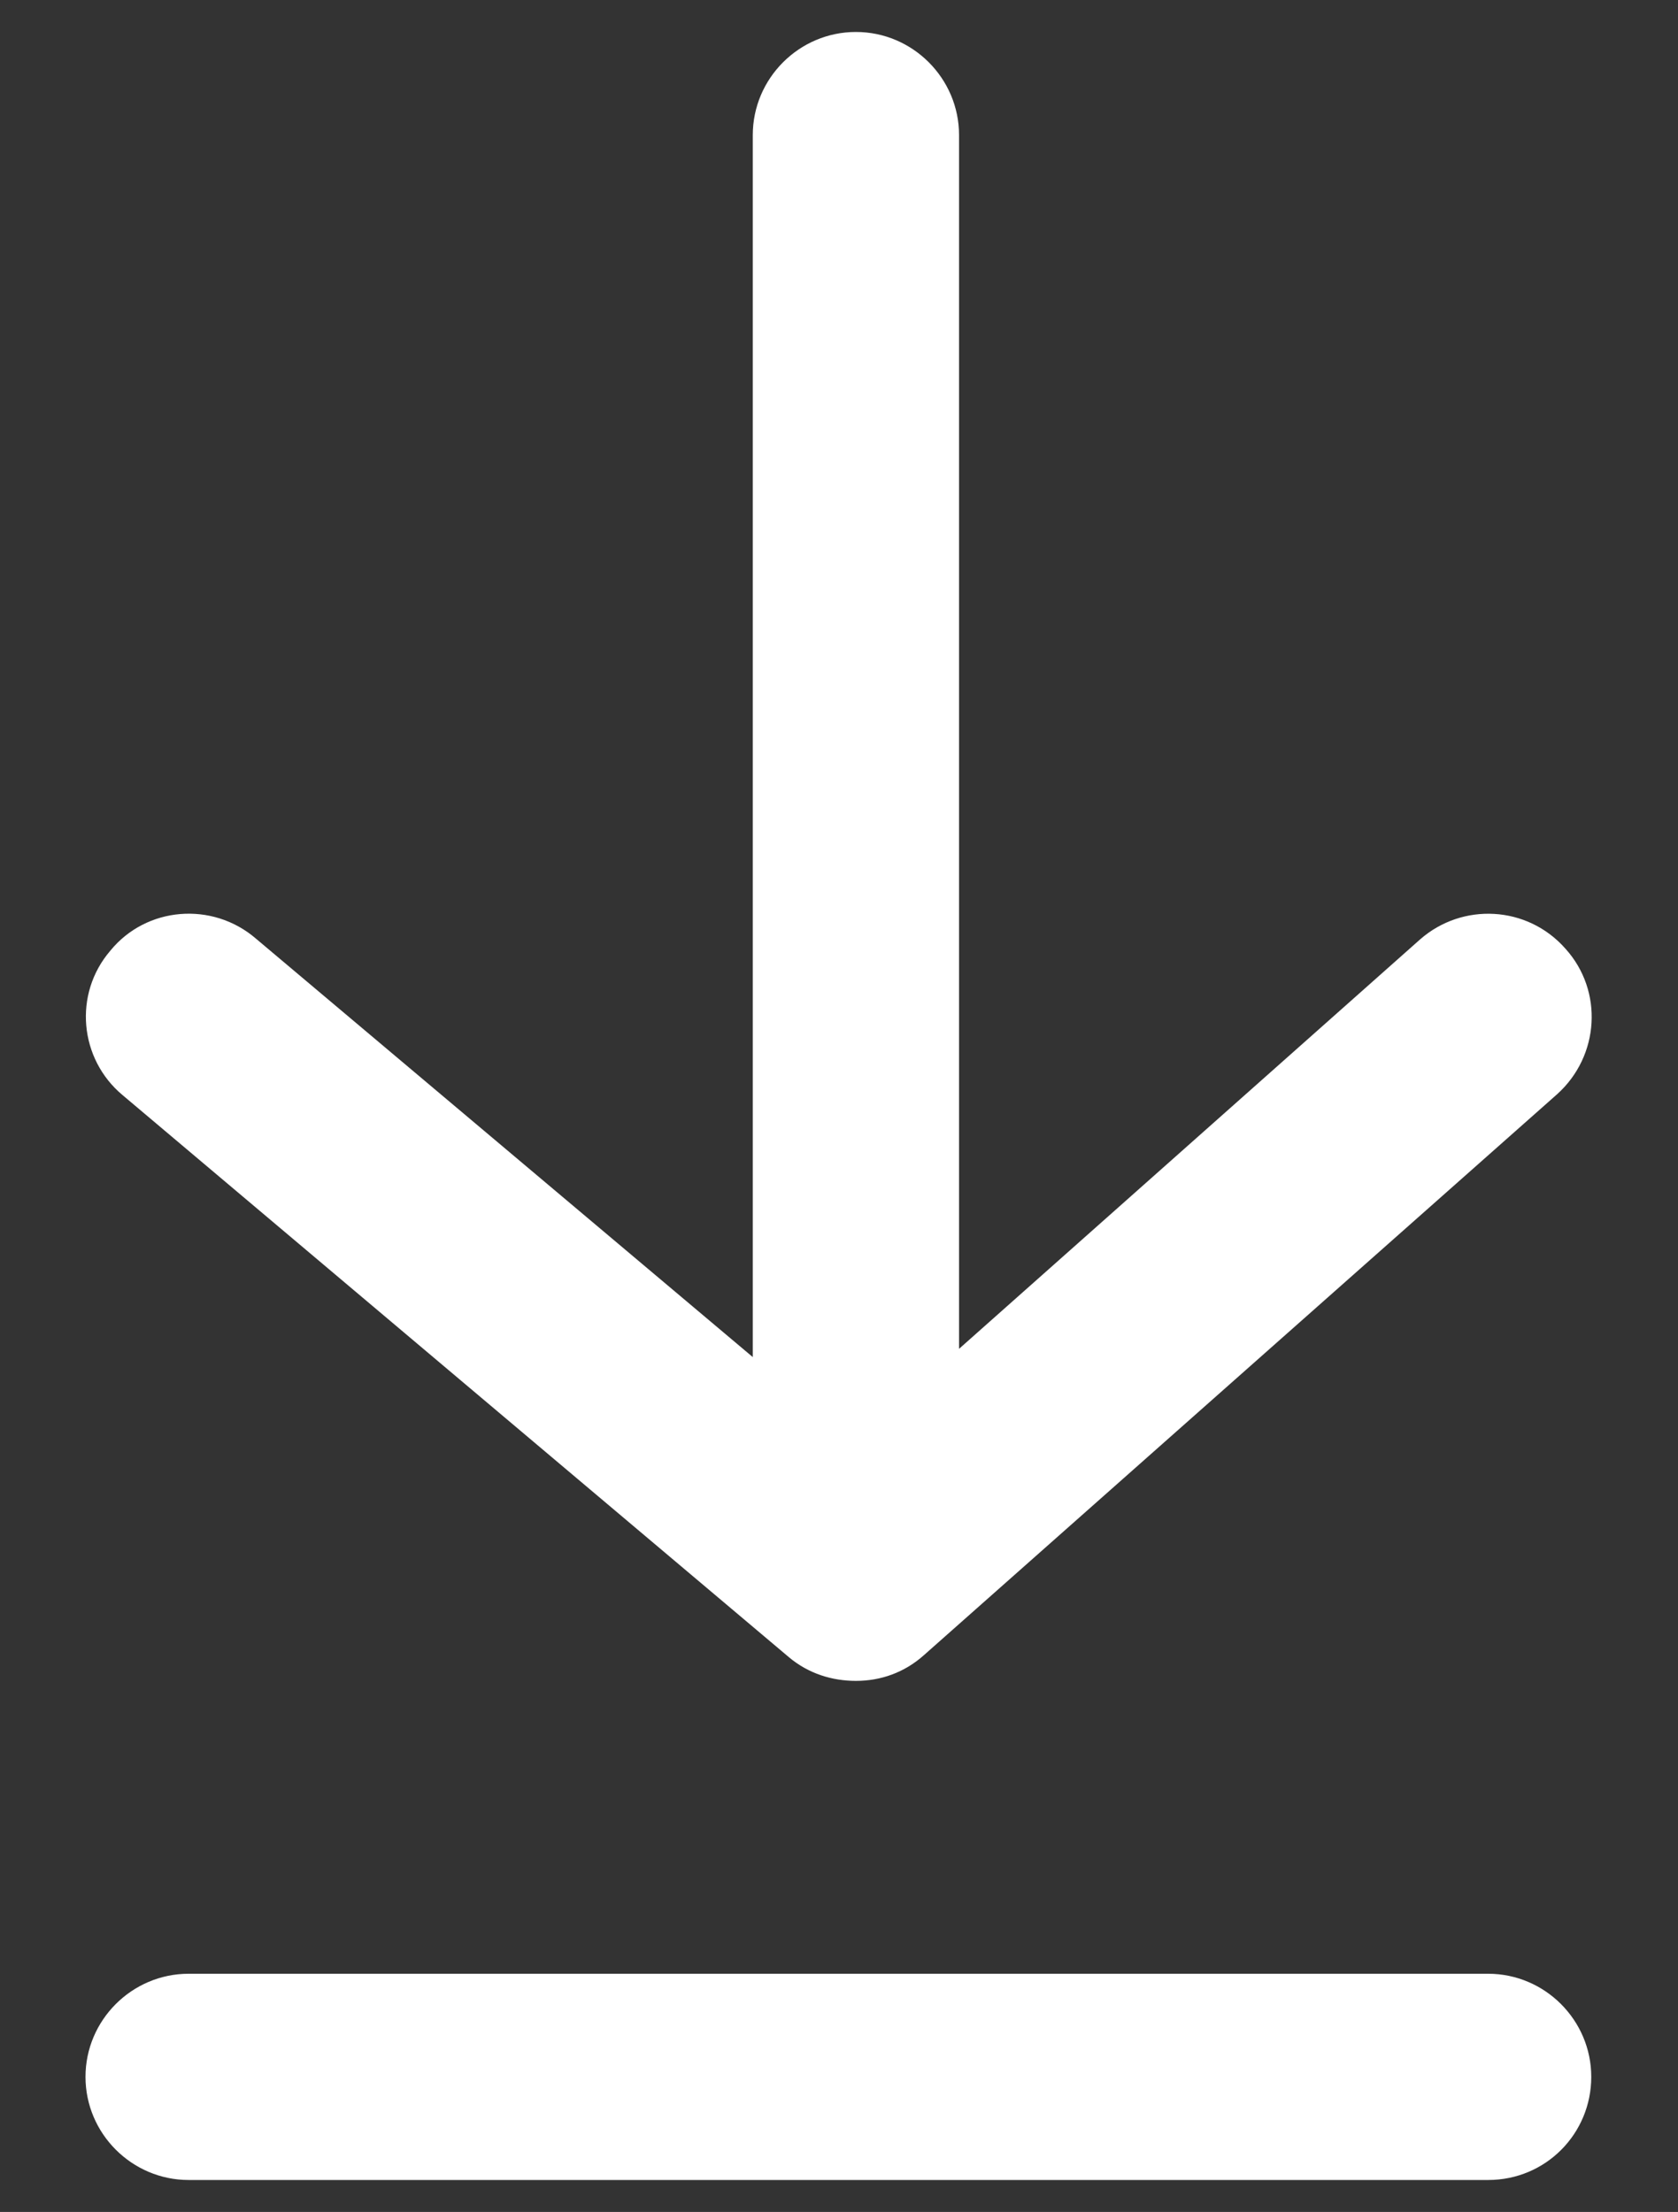
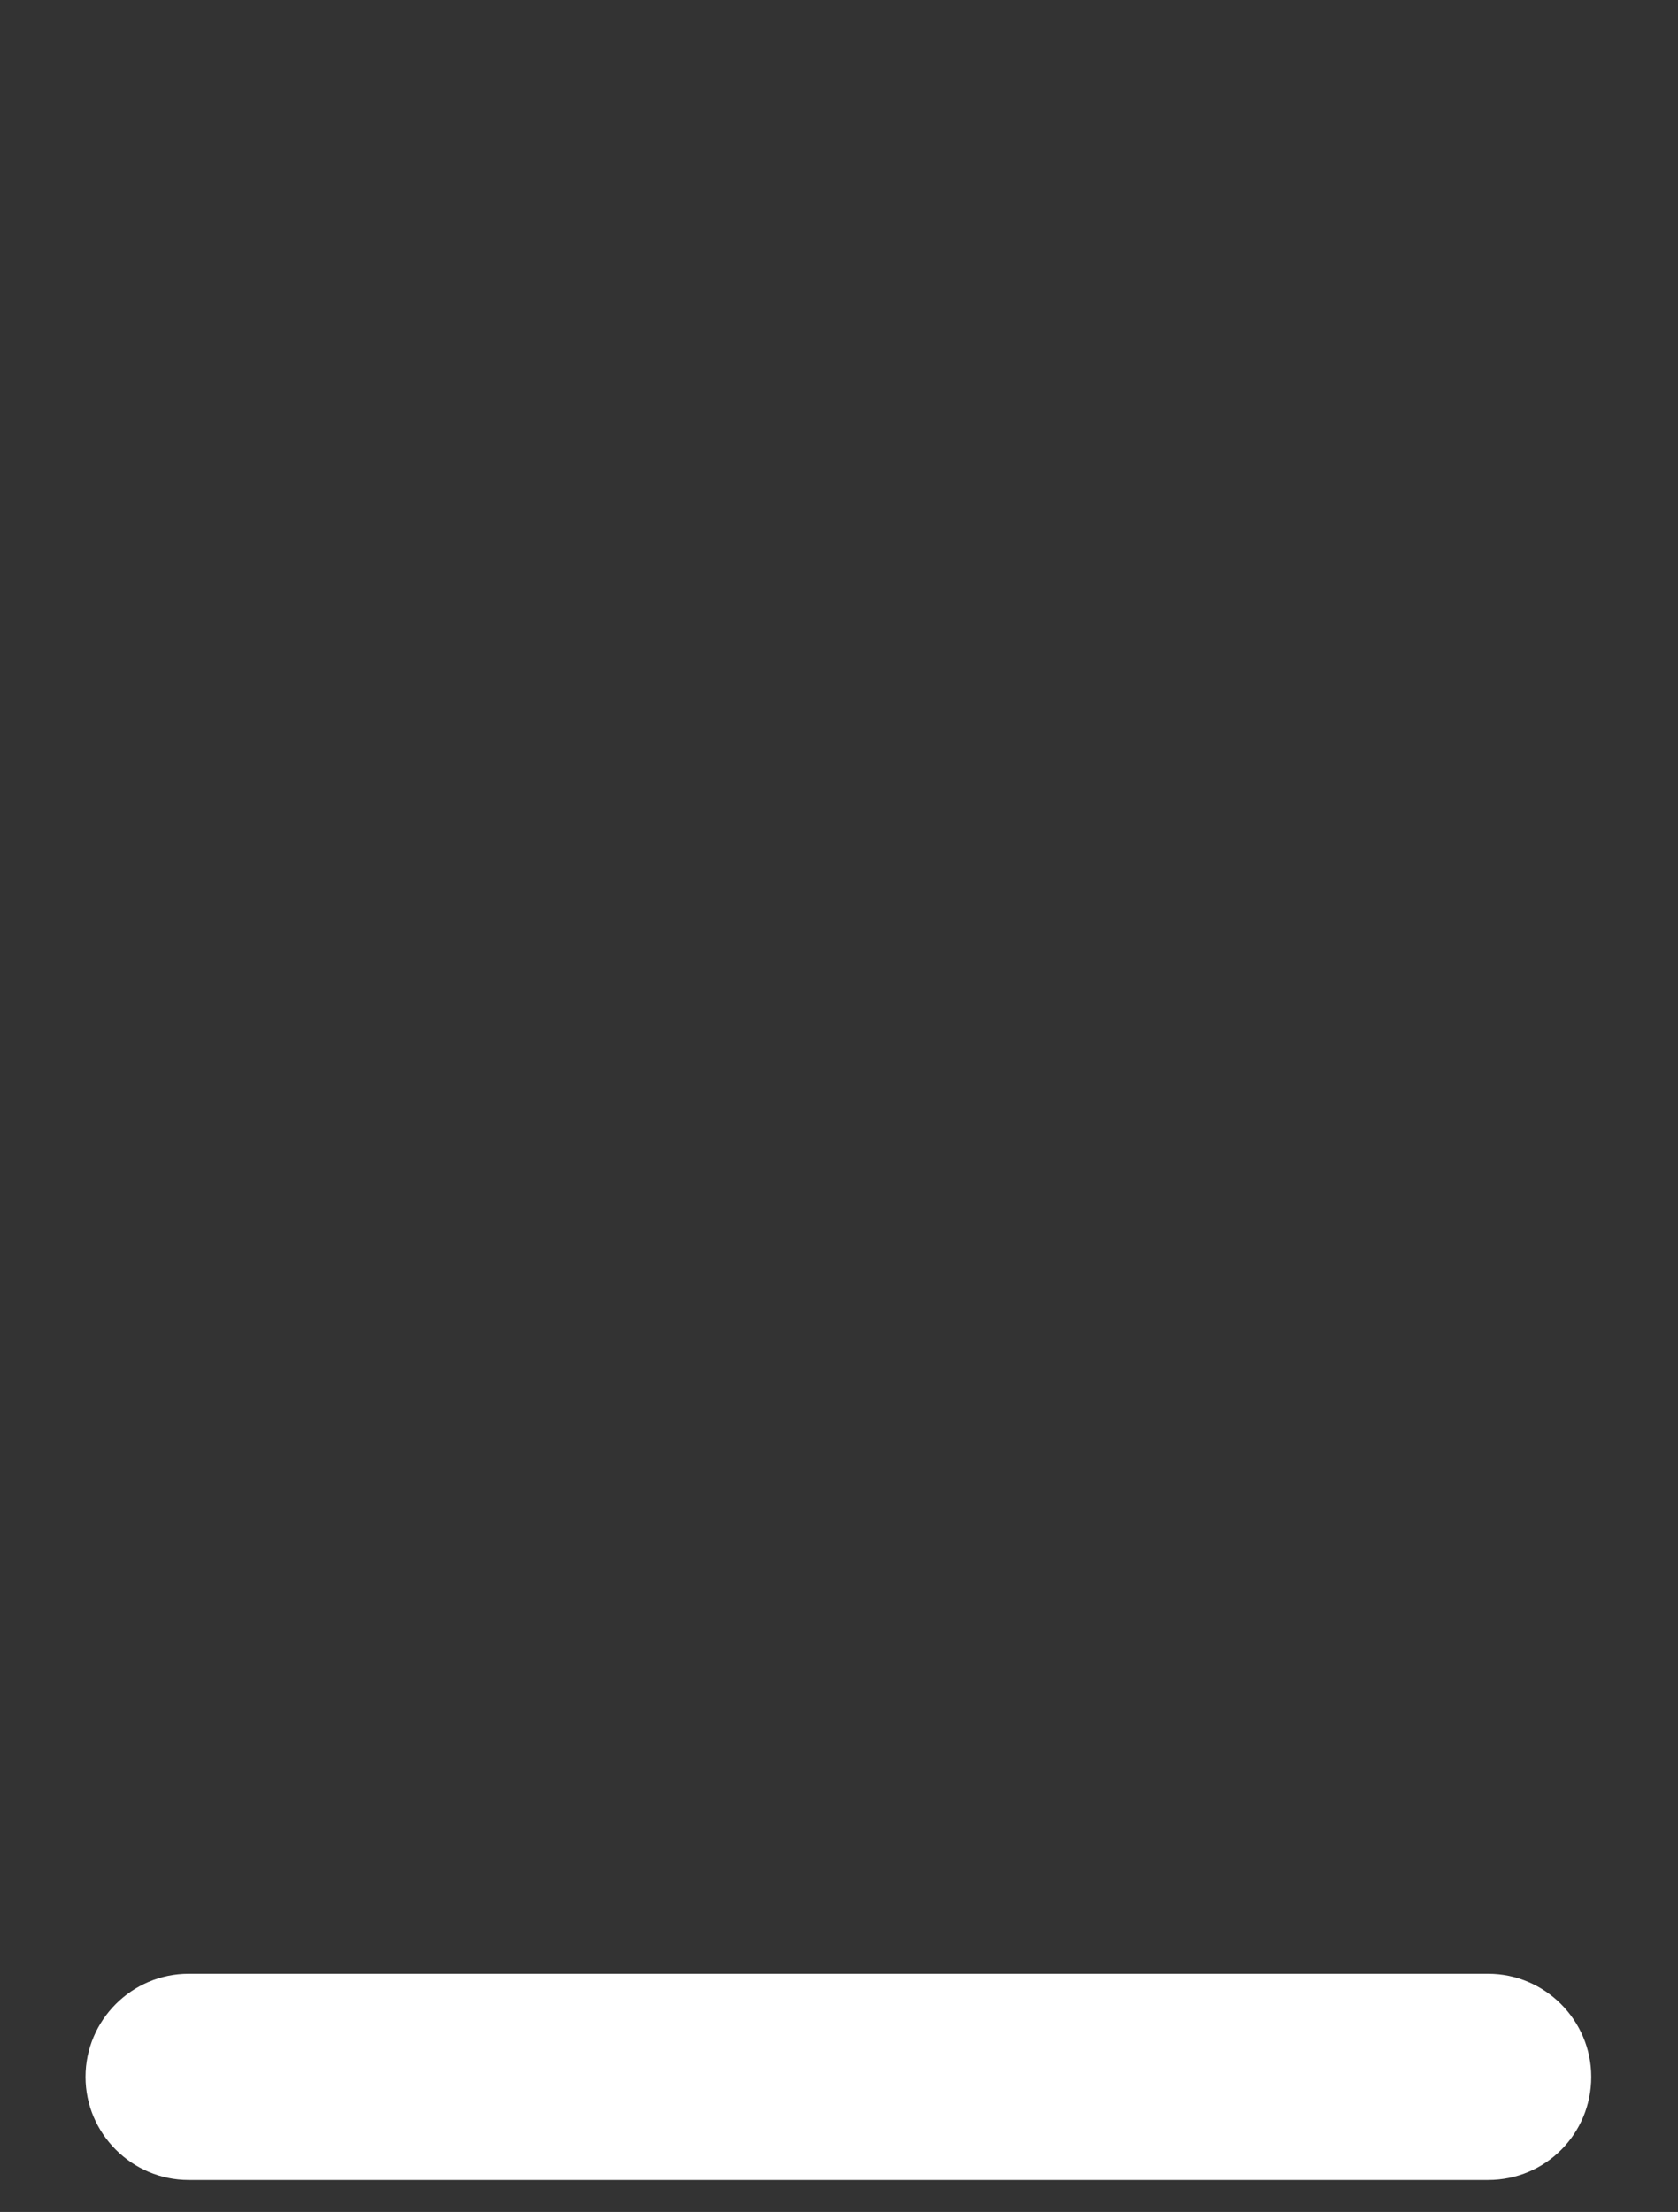
<svg xmlns="http://www.w3.org/2000/svg" version="1.0" id="Layer_1" x="0px" y="0px" viewBox="0 0 16.27 21.45" enable-background="new 0 0 16.27 21.45" xml:space="preserve">
  <rect x="0" y="0" width="16.27" height="21.45" fill="#333333" stroke="none" />
  <g id="Group_130" transform="translate(1.409 1)">
-     <path fill="#FFFFFF" d="M13.69,9.61l-6.14,5.44c-0.19,0.17-0.42,0.25-0.66,0.25c-0.23,0-0.46-0.07-0.65-0.23l-6.46-5.45   c-0.42-0.35-0.48-0.98-0.12-1.4C0.01,7.79,0.65,7.74,1.07,8.1l4.82,4.06V0.31c0-0.55,0.45-1,1-1c0.55,0,1,0.45,1,1v11.77l4.47-3.97   c0.41-0.36,1.04-0.33,1.41,0.09C14.14,8.61,14.1,9.24,13.69,9.61z" />
    <path fill="#FFFFFF" d="M13.02,20.14H0.42c-0.55,0-1-0.45-1-1s0.45-1,1-1h12.6c0.55,0,1,0.45,1,1S13.58,20.14,13.02,20.14z" />
  </g>
</svg>